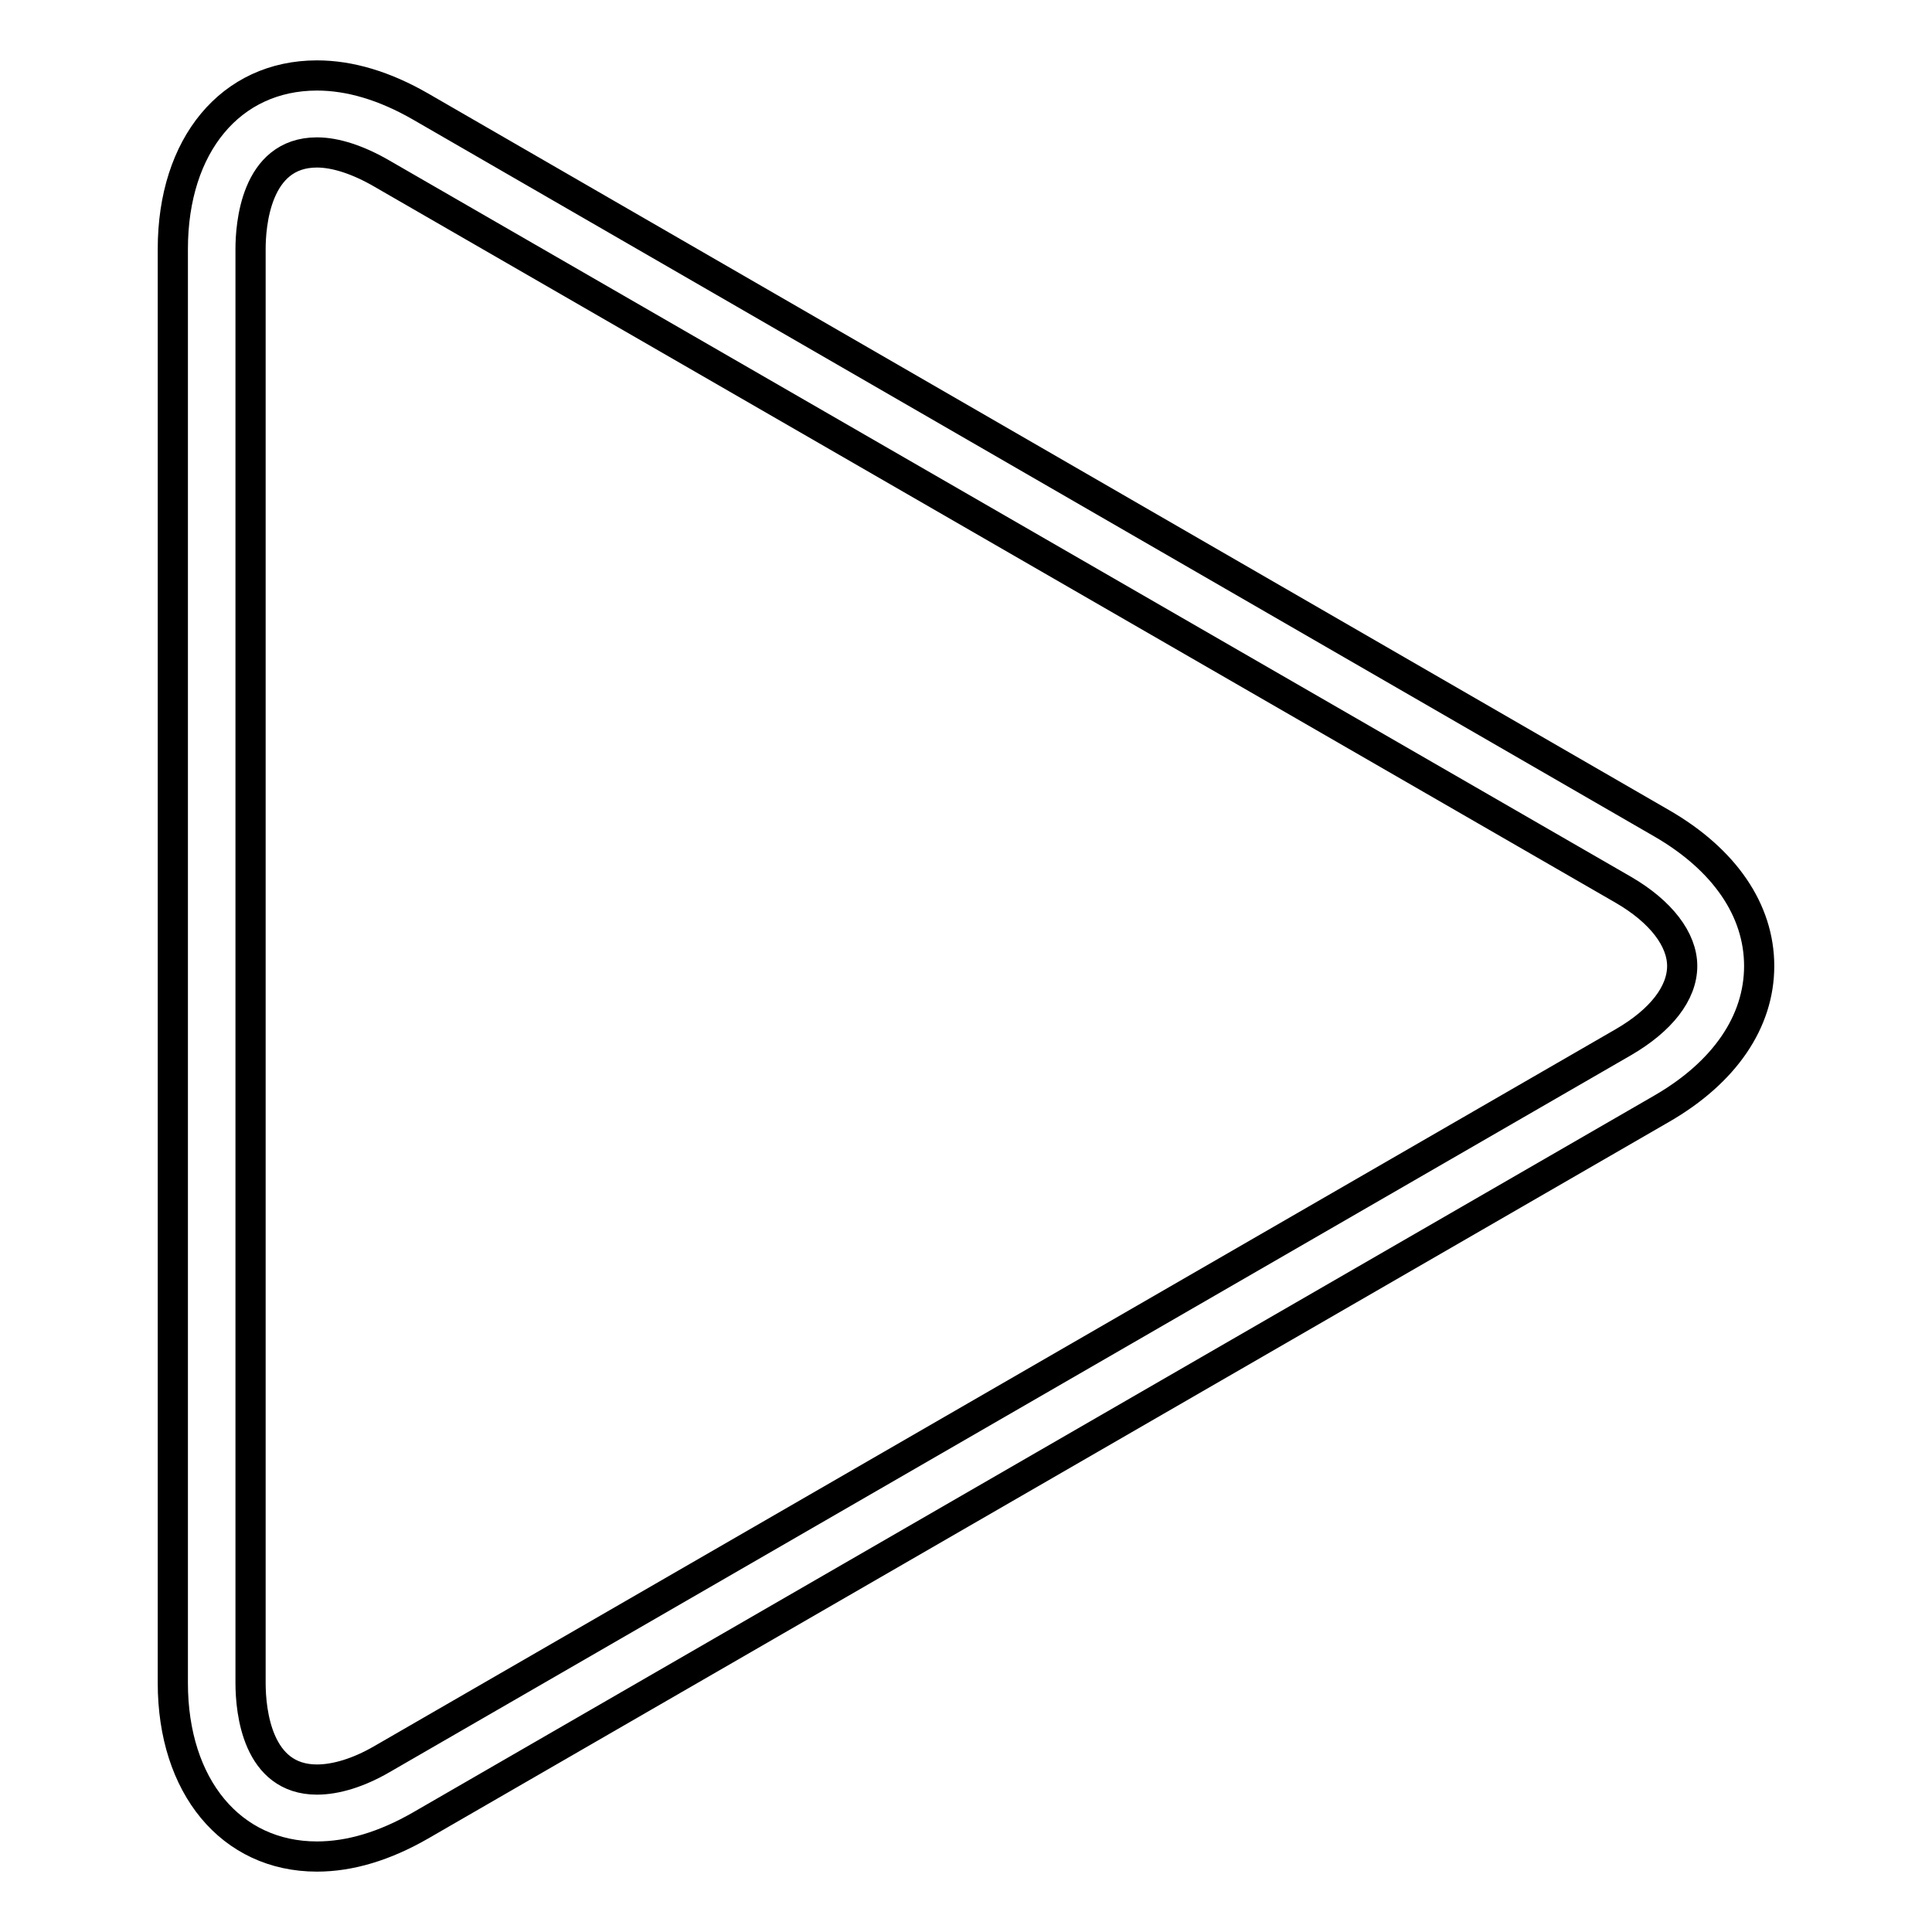
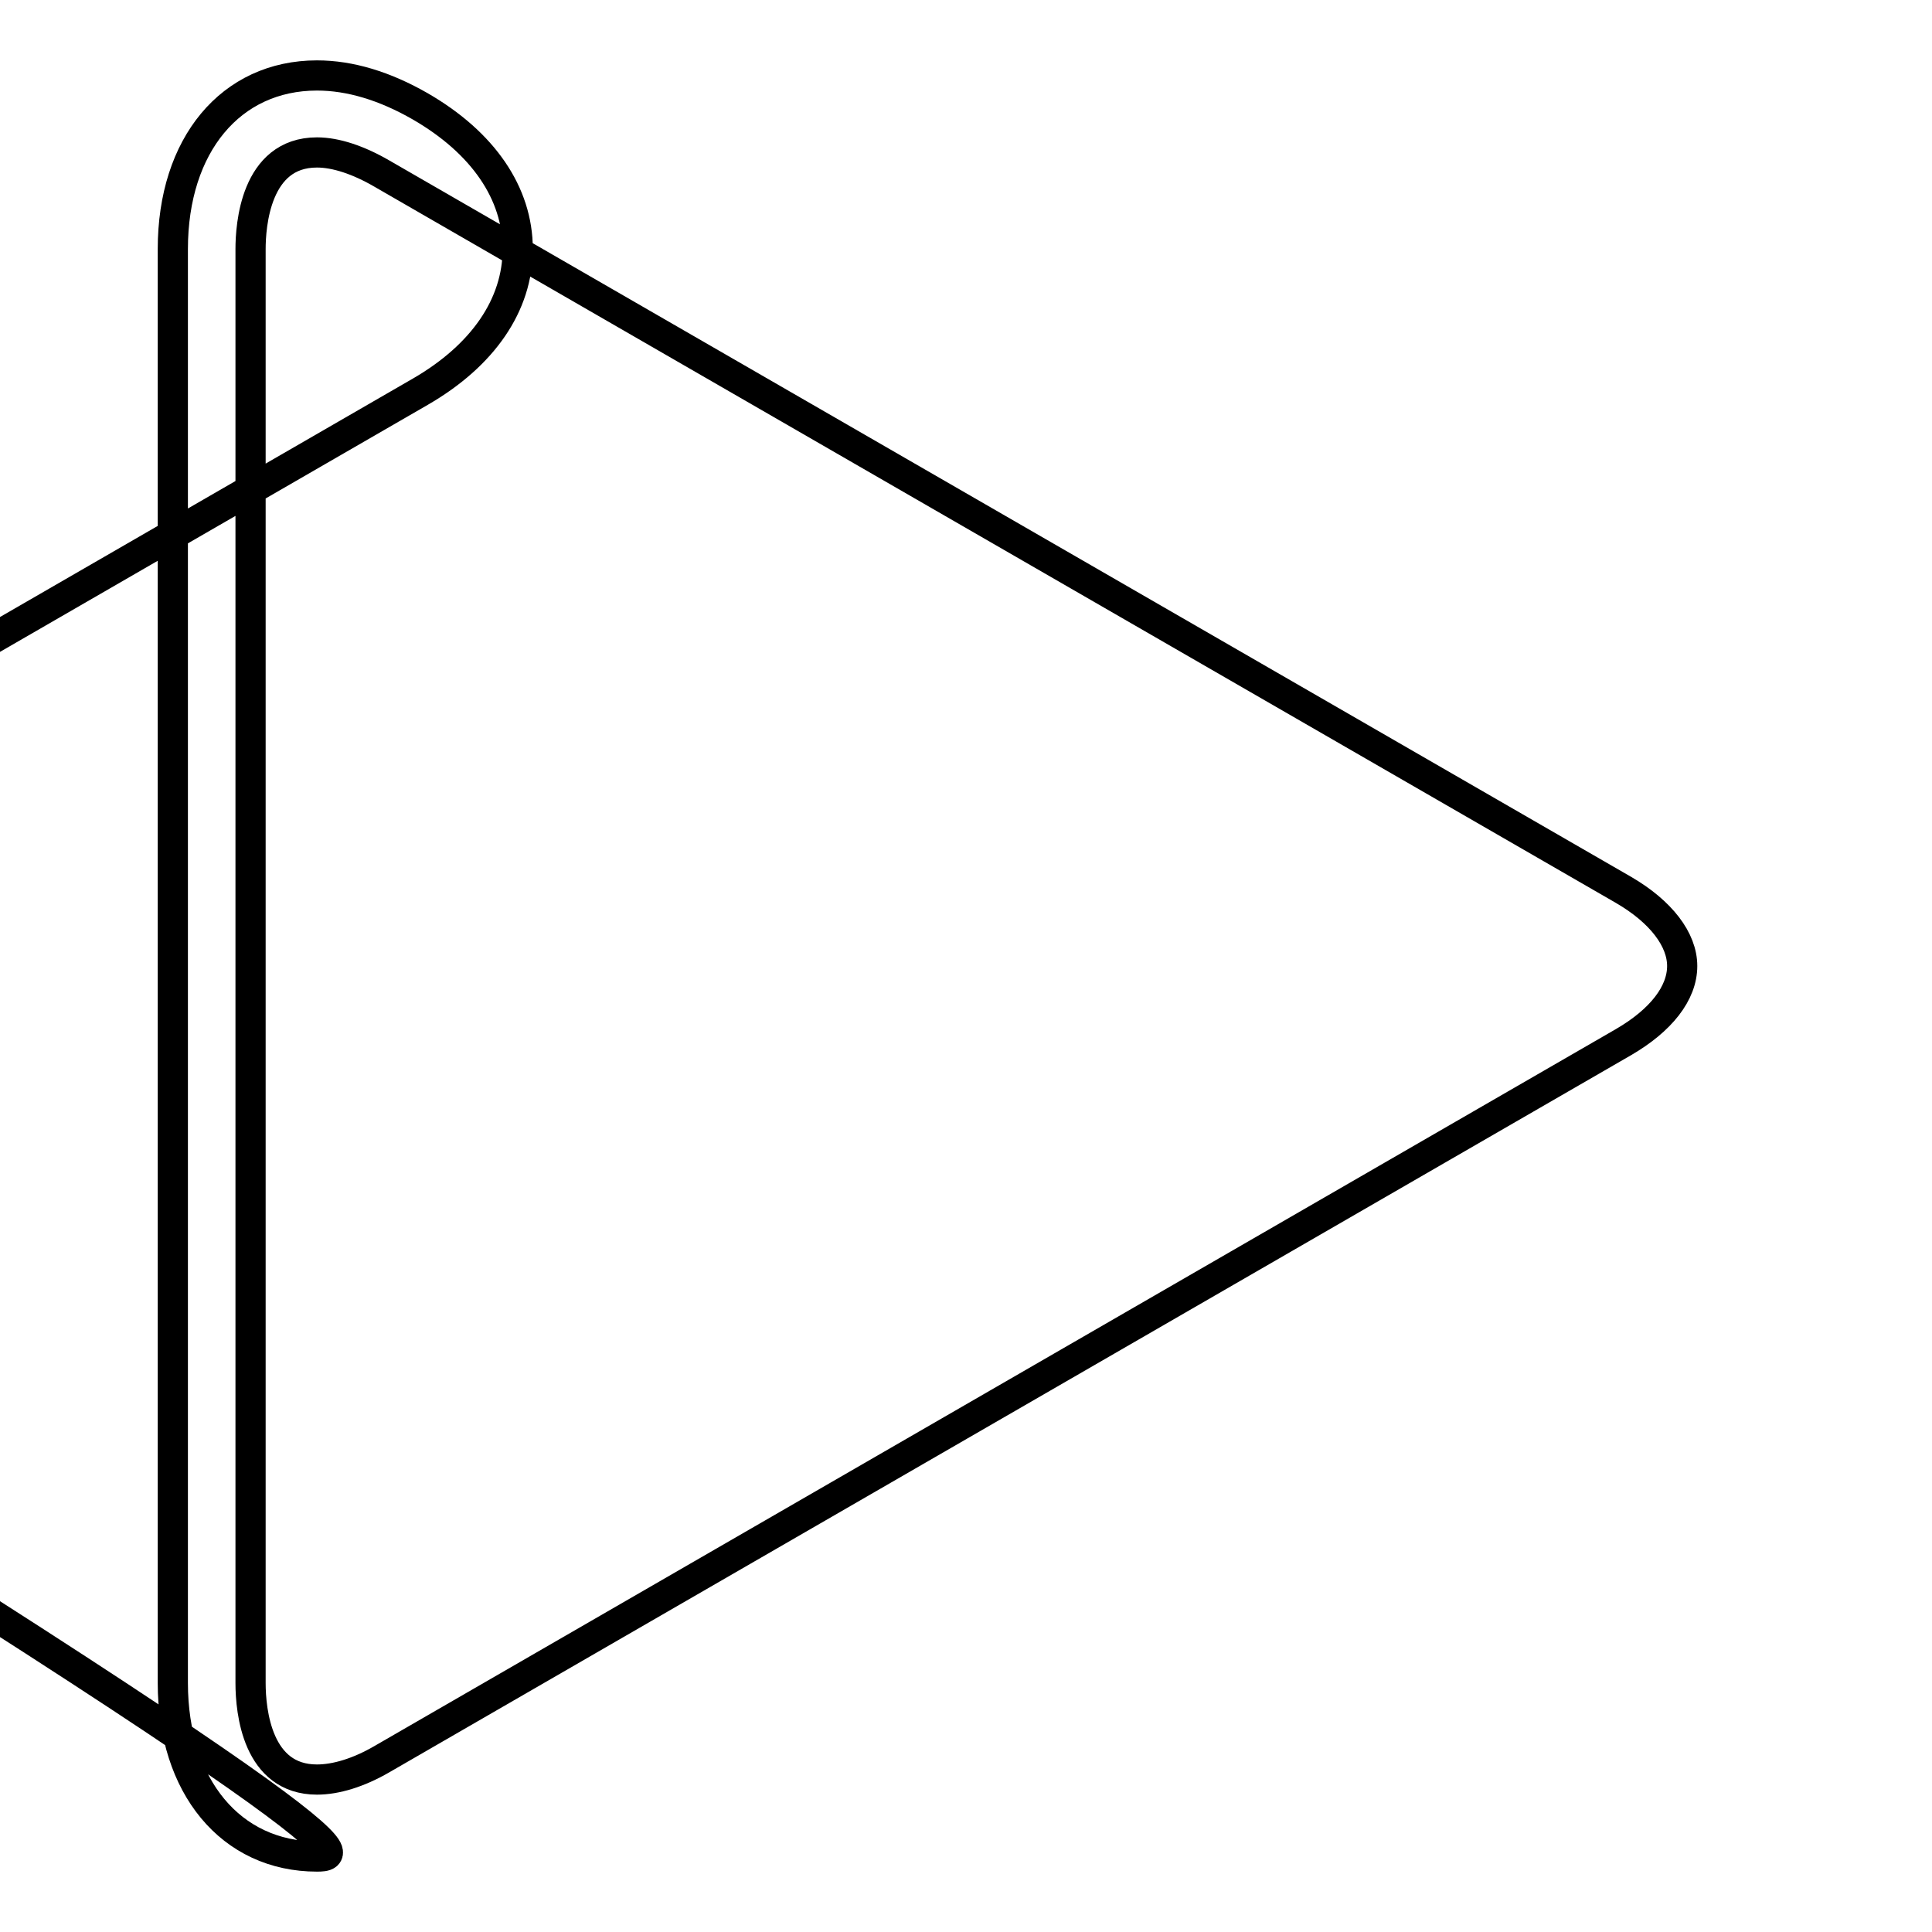
<svg xmlns="http://www.w3.org/2000/svg" version="1.1" x="0px" y="0px" viewBox="0 0 256 256" enable-background="new 0 0 256 256" xml:space="preserve">
  <g>
-     <path stroke-width="4" fill-opacity="0" stroke="#000000" d="M42,246c-11.4,0-19.1-9.3-19.1-23V33c0-13.8,7.7-23,19.1-23c4.4,0,9,1.4,13.7,4.1l164.5,95 c8.3,4.8,12.9,11.5,12.9,18.9c0,7.4-4.6,14.1-12.9,18.9l-164.5,95C51,244.6,46.4,246,42,246z M42,20.2c-8.2,0-8.8,9.8-8.8,12.8V223 c0,3.8,0.9,12.8,8.8,12.8c2.5,0,5.5-0.9,8.6-2.7l164.5-95c5-2.9,7.8-6.5,7.8-10.1c0-3.5-2.8-7.2-7.8-10.1L50.6,23 C47.5,21.2,44.5,20.2,42,20.2z" />
+     <path stroke-width="4" fill-opacity="0" stroke="#000000" d="M42,246c-11.4,0-19.1-9.3-19.1-23V33c0-13.8,7.7-23,19.1-23c4.4,0,9,1.4,13.7,4.1c8.3,4.8,12.9,11.5,12.9,18.9c0,7.4-4.6,14.1-12.9,18.9l-164.5,95C51,244.6,46.4,246,42,246z M42,20.2c-8.2,0-8.8,9.8-8.8,12.8V223 c0,3.8,0.9,12.8,8.8,12.8c2.5,0,5.5-0.9,8.6-2.7l164.5-95c5-2.9,7.8-6.5,7.8-10.1c0-3.5-2.8-7.2-7.8-10.1L50.6,23 C47.5,21.2,44.5,20.2,42,20.2z" />
  </g>
</svg>